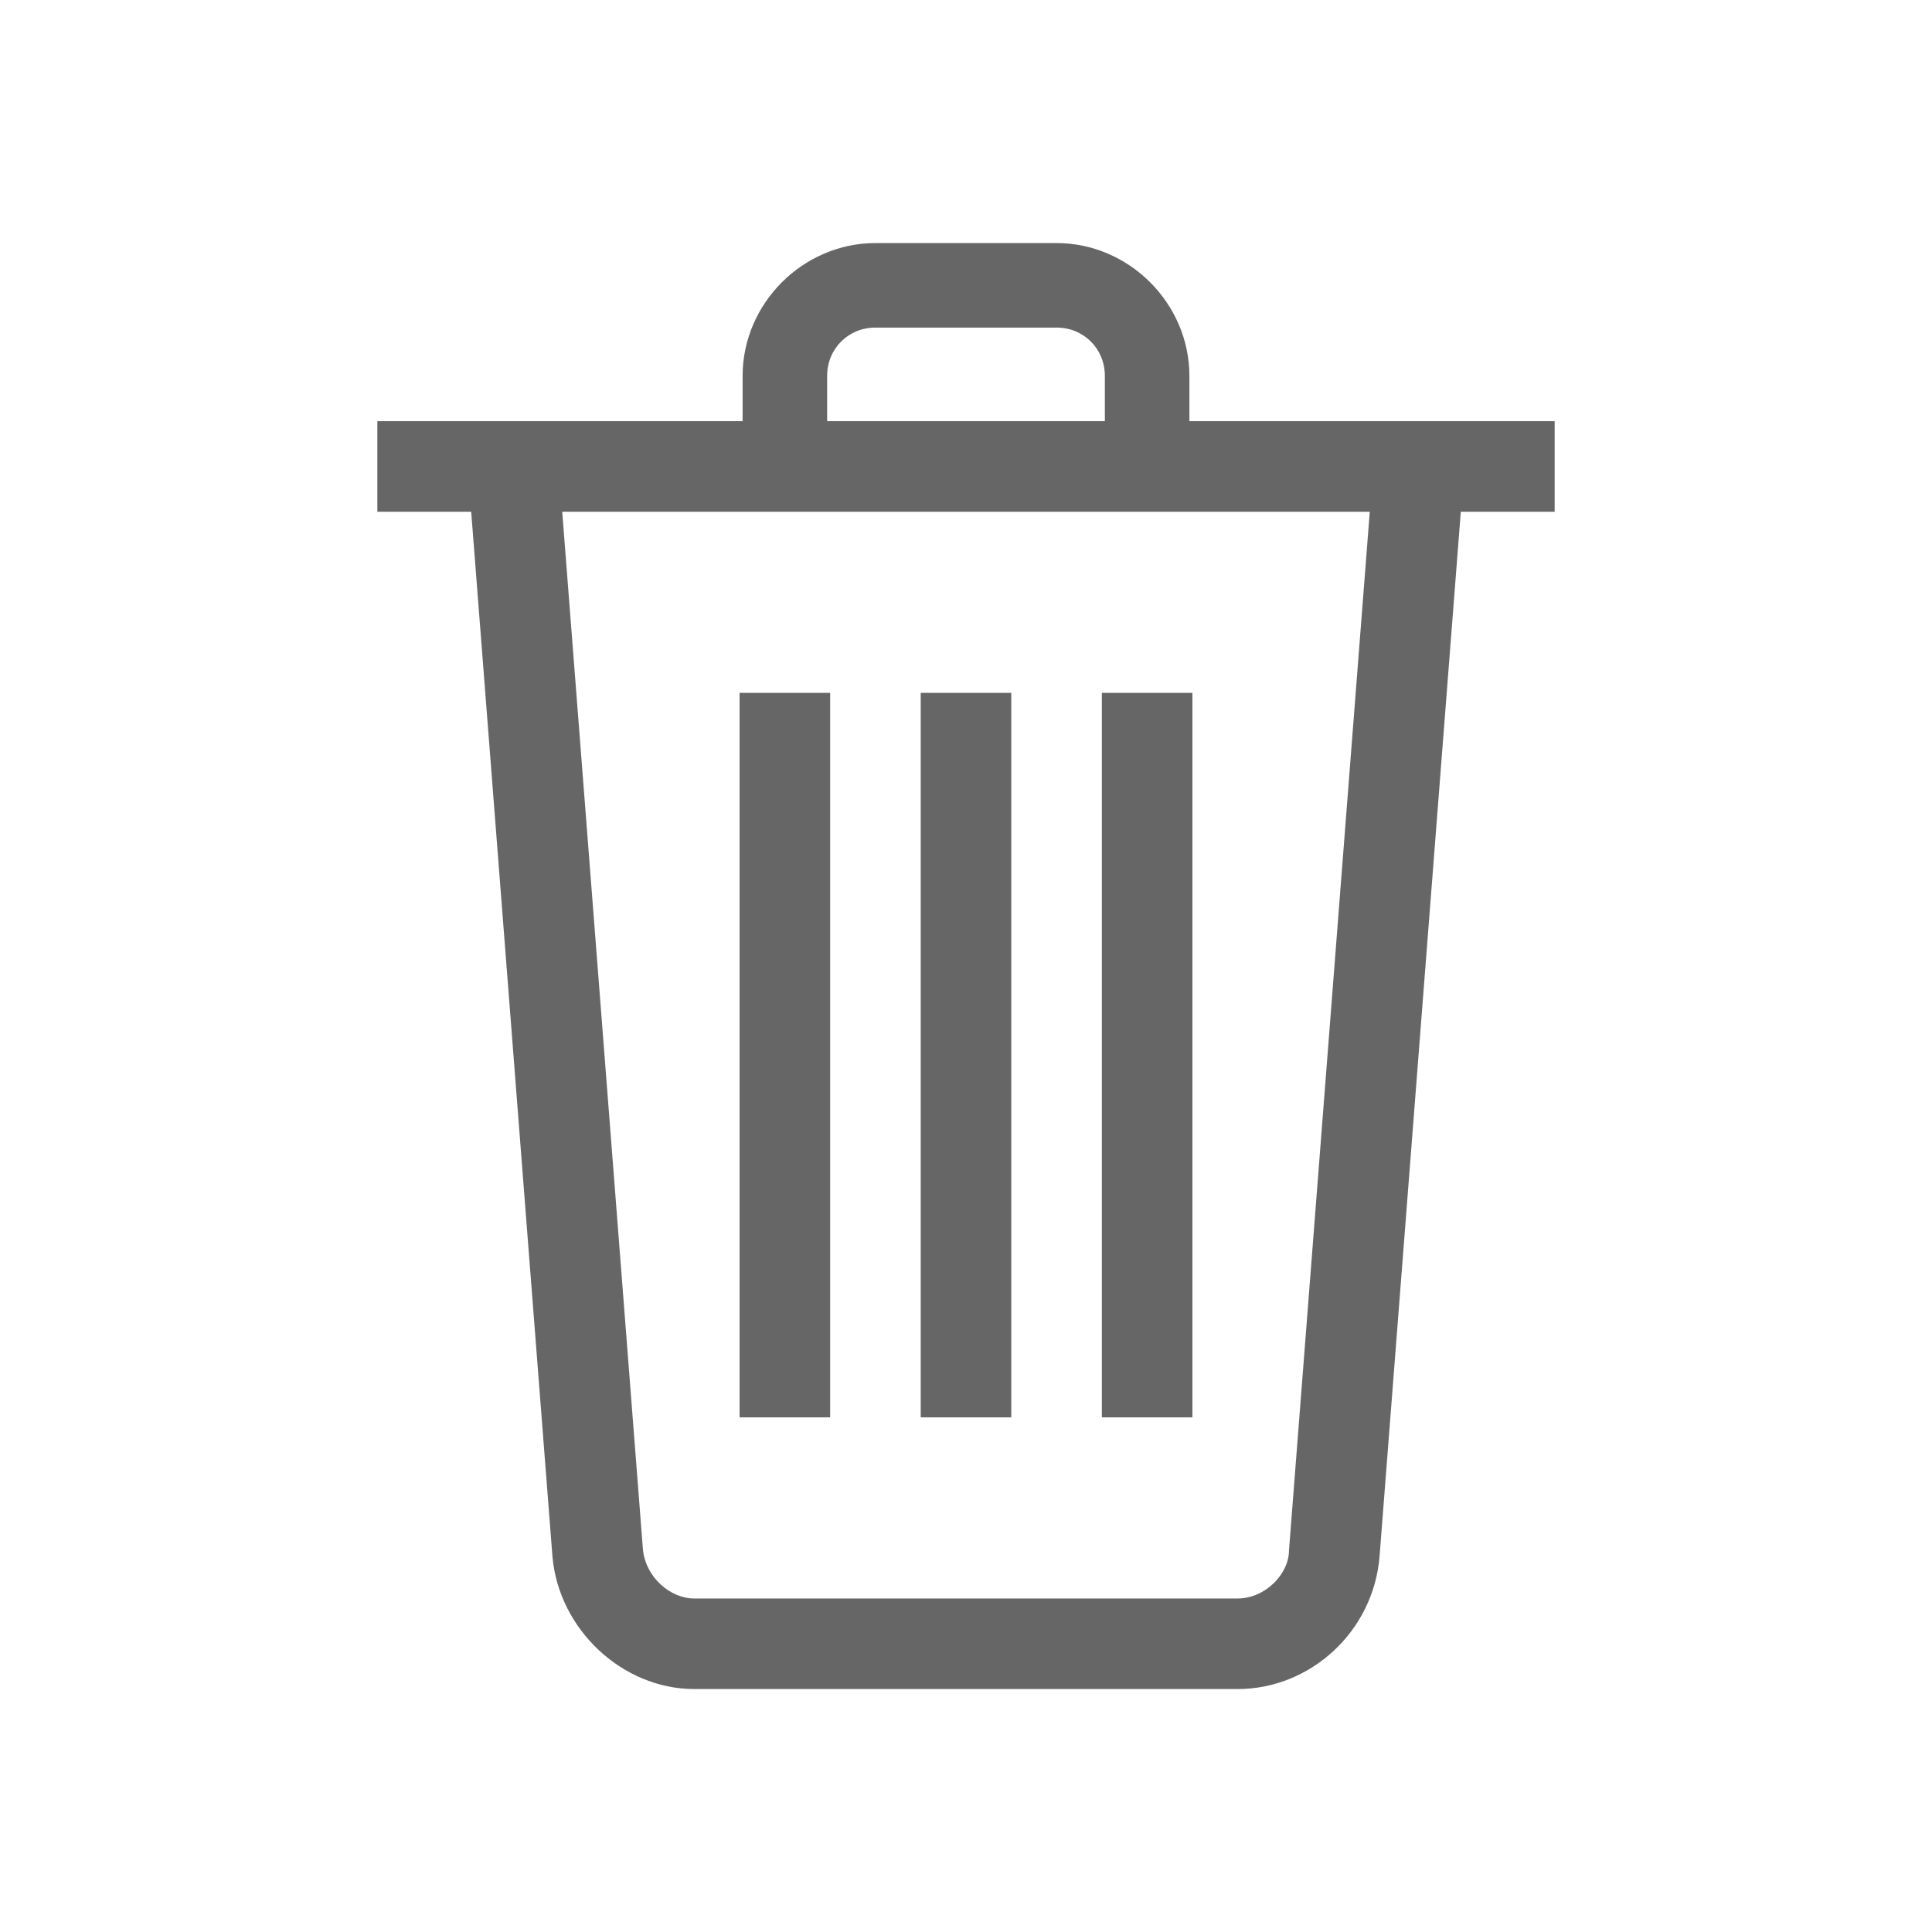
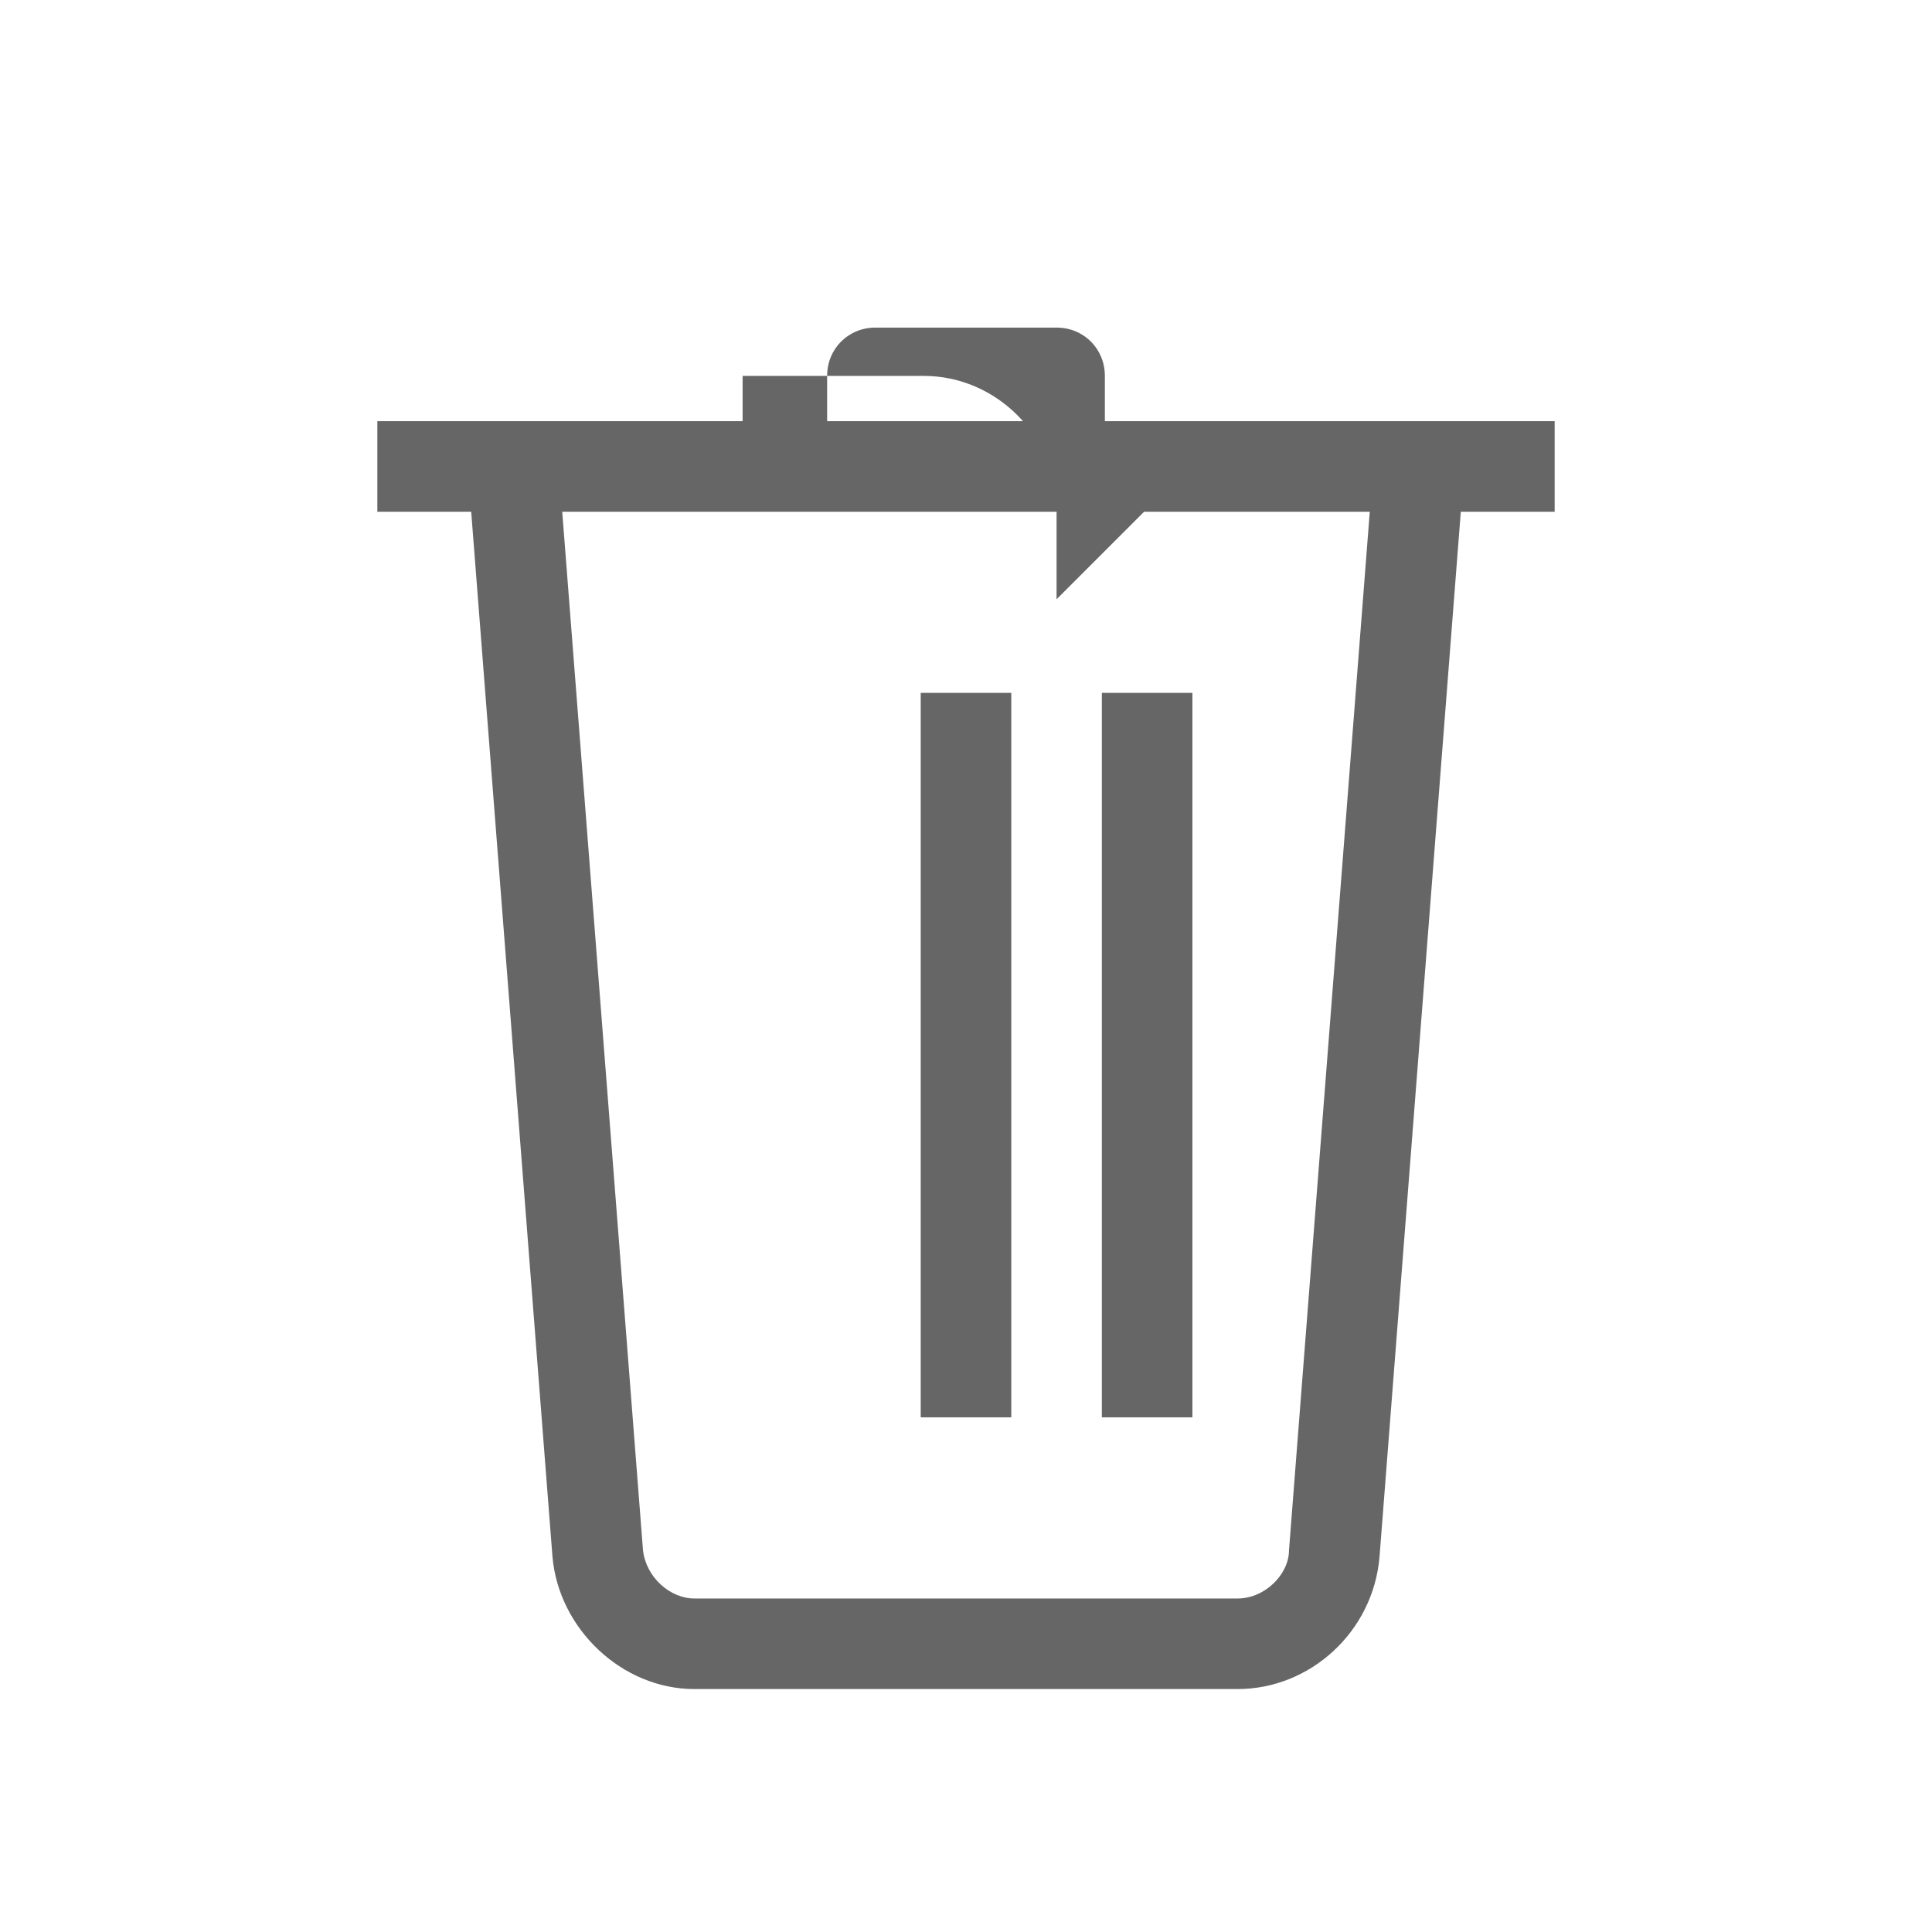
<svg xmlns="http://www.w3.org/2000/svg" version="1.1" viewBox="0 0 16 16">
  <style type="text/css">.st0{fill:#666666;}</style>
  <g transform="matrix(.25 0 0 .25 0 .013)">
    <g id="Icon-Trash" transform="translate(232,228)">
-       <polygon class="st0" points="-207.5 -205.1 -204.5 -205.1 -204.5 -181.1 -207.5 -181.1" />
      <polygon class="st0" points="-201.5 -205.1 -198.5 -205.1 -198.5 -181.1 -201.5 -181.1" />
      <polygon class="st0" points="-195.5 -205.1 -192.5 -205.1 -192.5 -181.1 -195.5 -181.1" />
      <polygon class="st0" points="-219.5 -214.1 -180.5 -214.1 -180.5 -211.1 -219.5 -211.1" />
-       <path class="st0" d="m-192.6-212.6h-2.8v-3c0-.9-.7-1.6-1.6-1.6h-6c-.9 0-1.6.7-1.6 1.6v3h-2.8v-3c0-2.4 2-4.4 4.4-4.4h6c2.4 0 4.4 2 4.4 4.4v3" />
+       <path class="st0" d="m-192.6-212.6h-2.8v-3c0-.9-.7-1.6-1.6-1.6h-6c-.9 0-1.6.7-1.6 1.6v3h-2.8v-3h6c2.4 0 4.4 2 4.4 4.4v3" />
      <path class="st0" d="m-191-172.1h-18c-2.4 0-4.5-2-4.7-4.4l-2.8-36 3-.2 2.8 36c.1.9.9 1.6 1.7 1.6h18c.9 0 1.7-.8 1.7-1.6l2.8-36 3 .2-2.8 36c-.2 2.5-2.3 4.4-4.7 4.4" />
    </g>
  </g>
</svg>